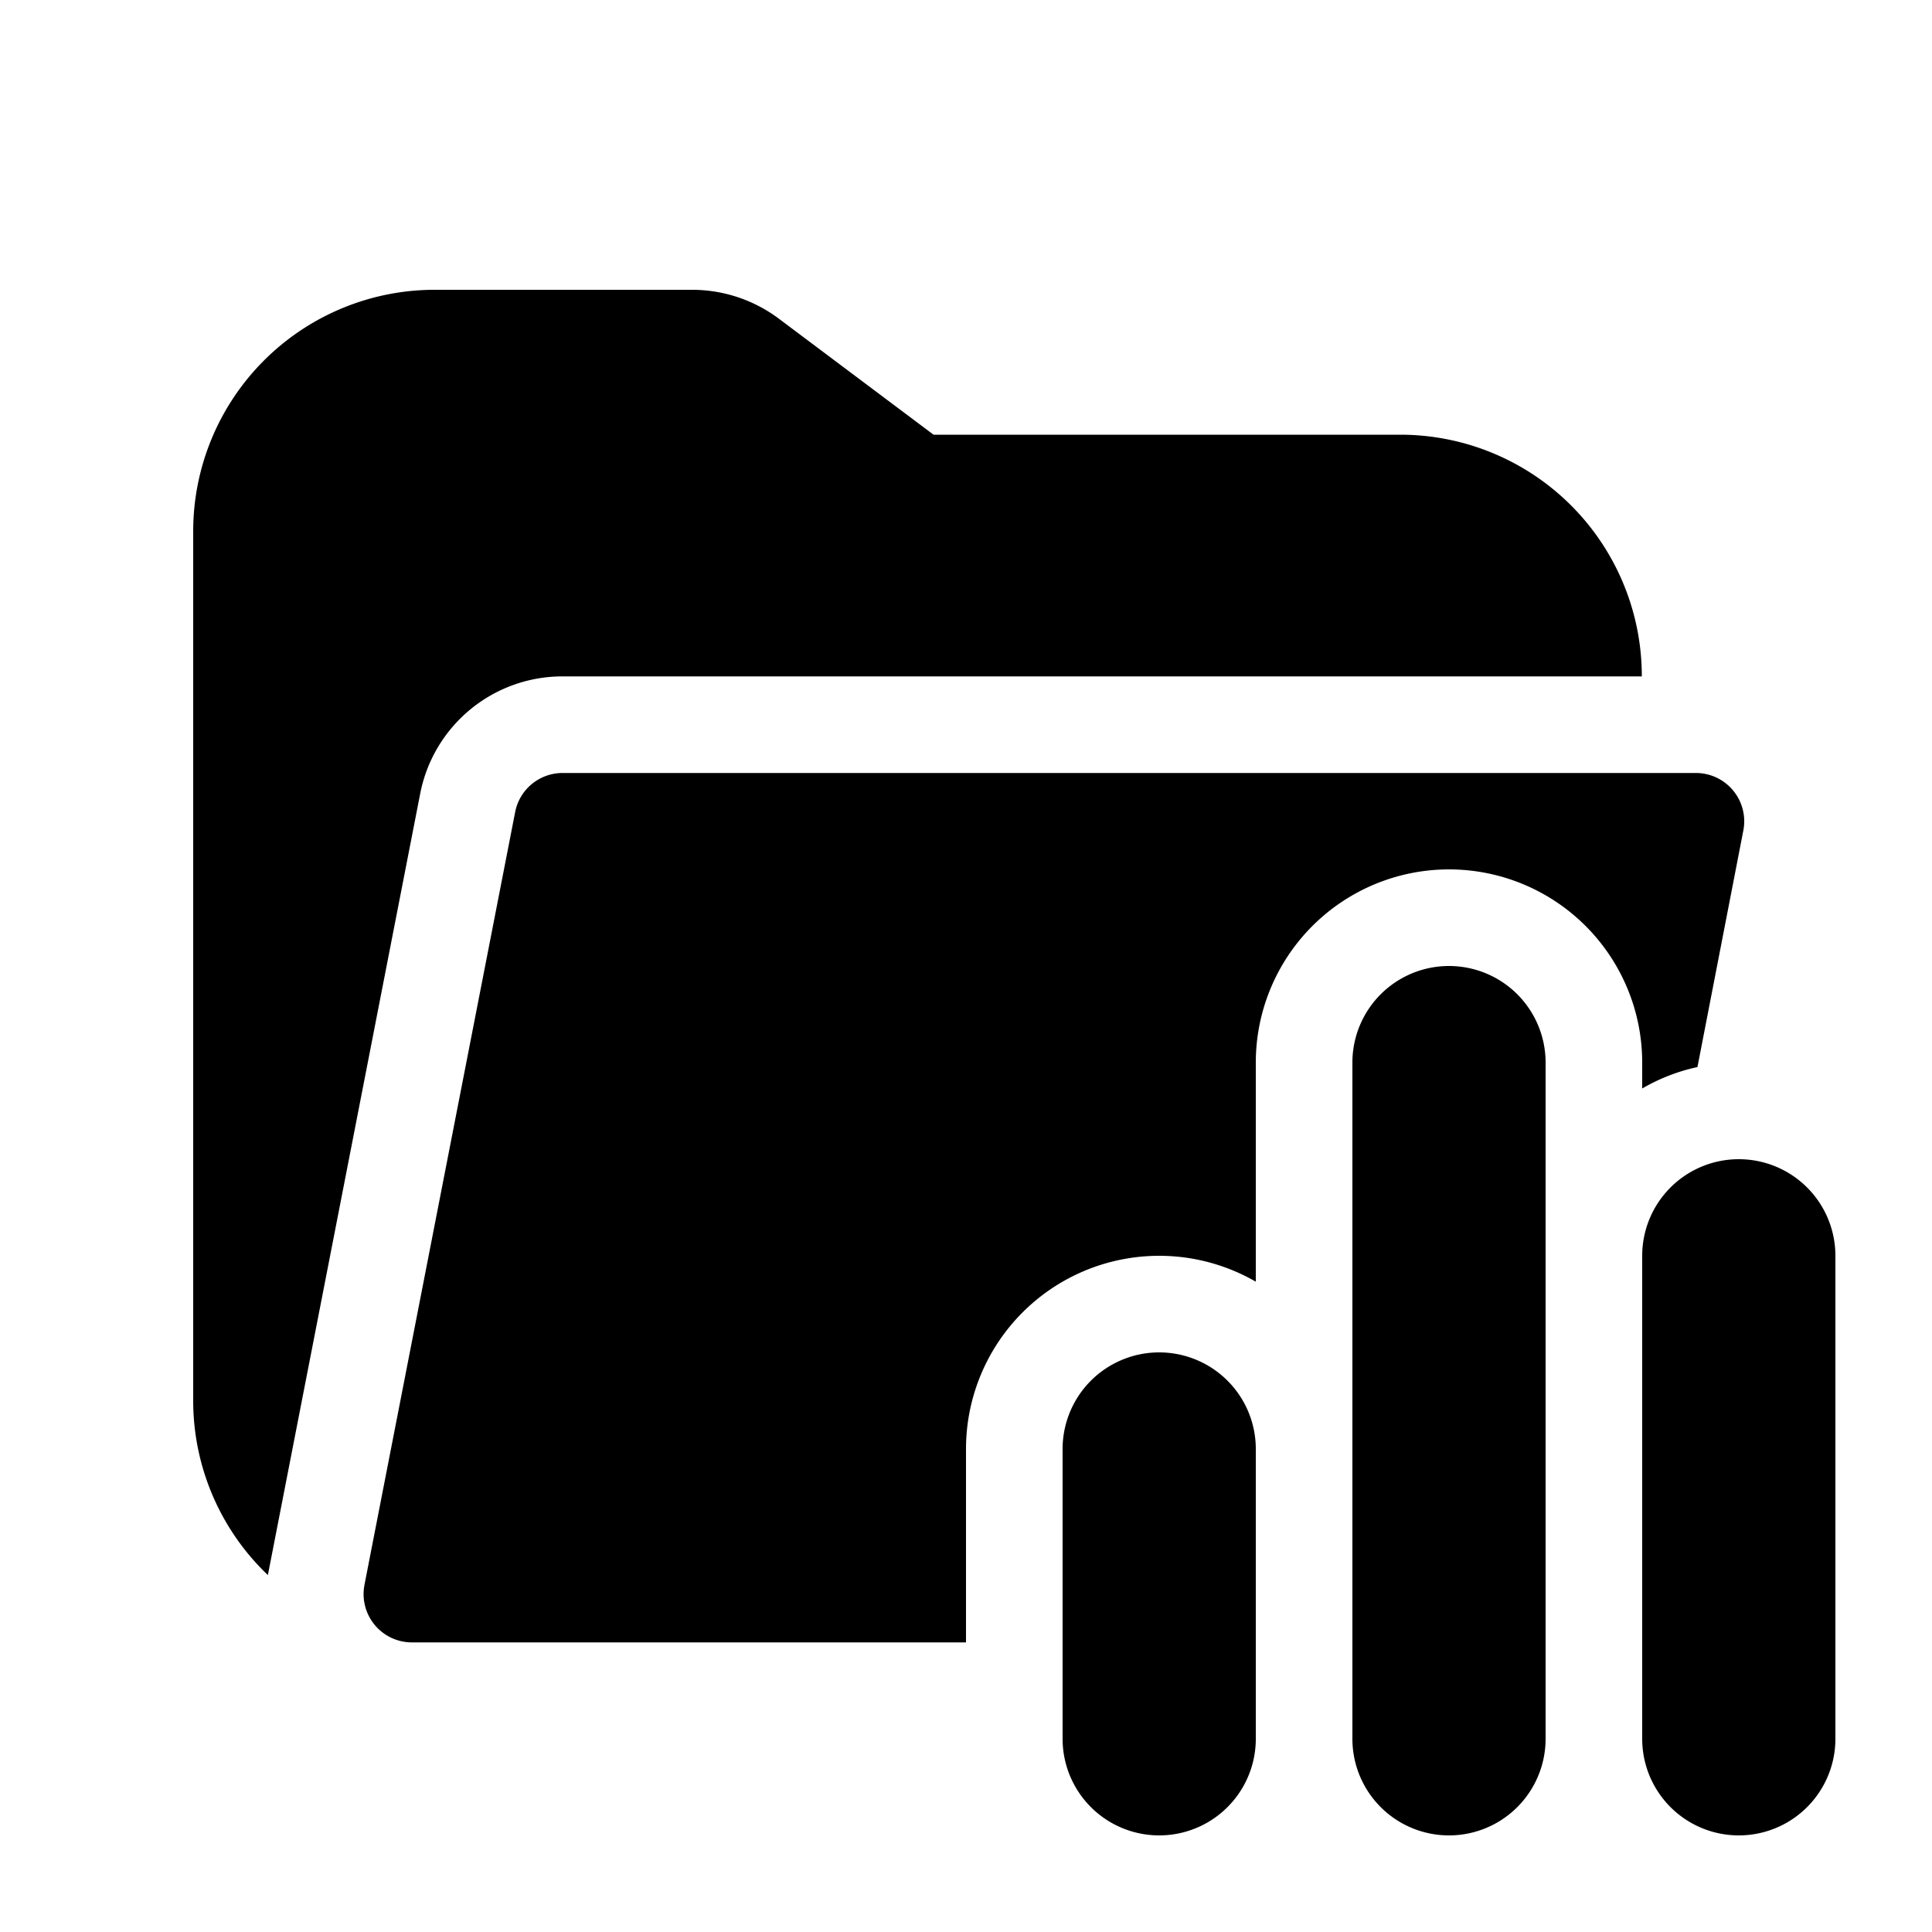
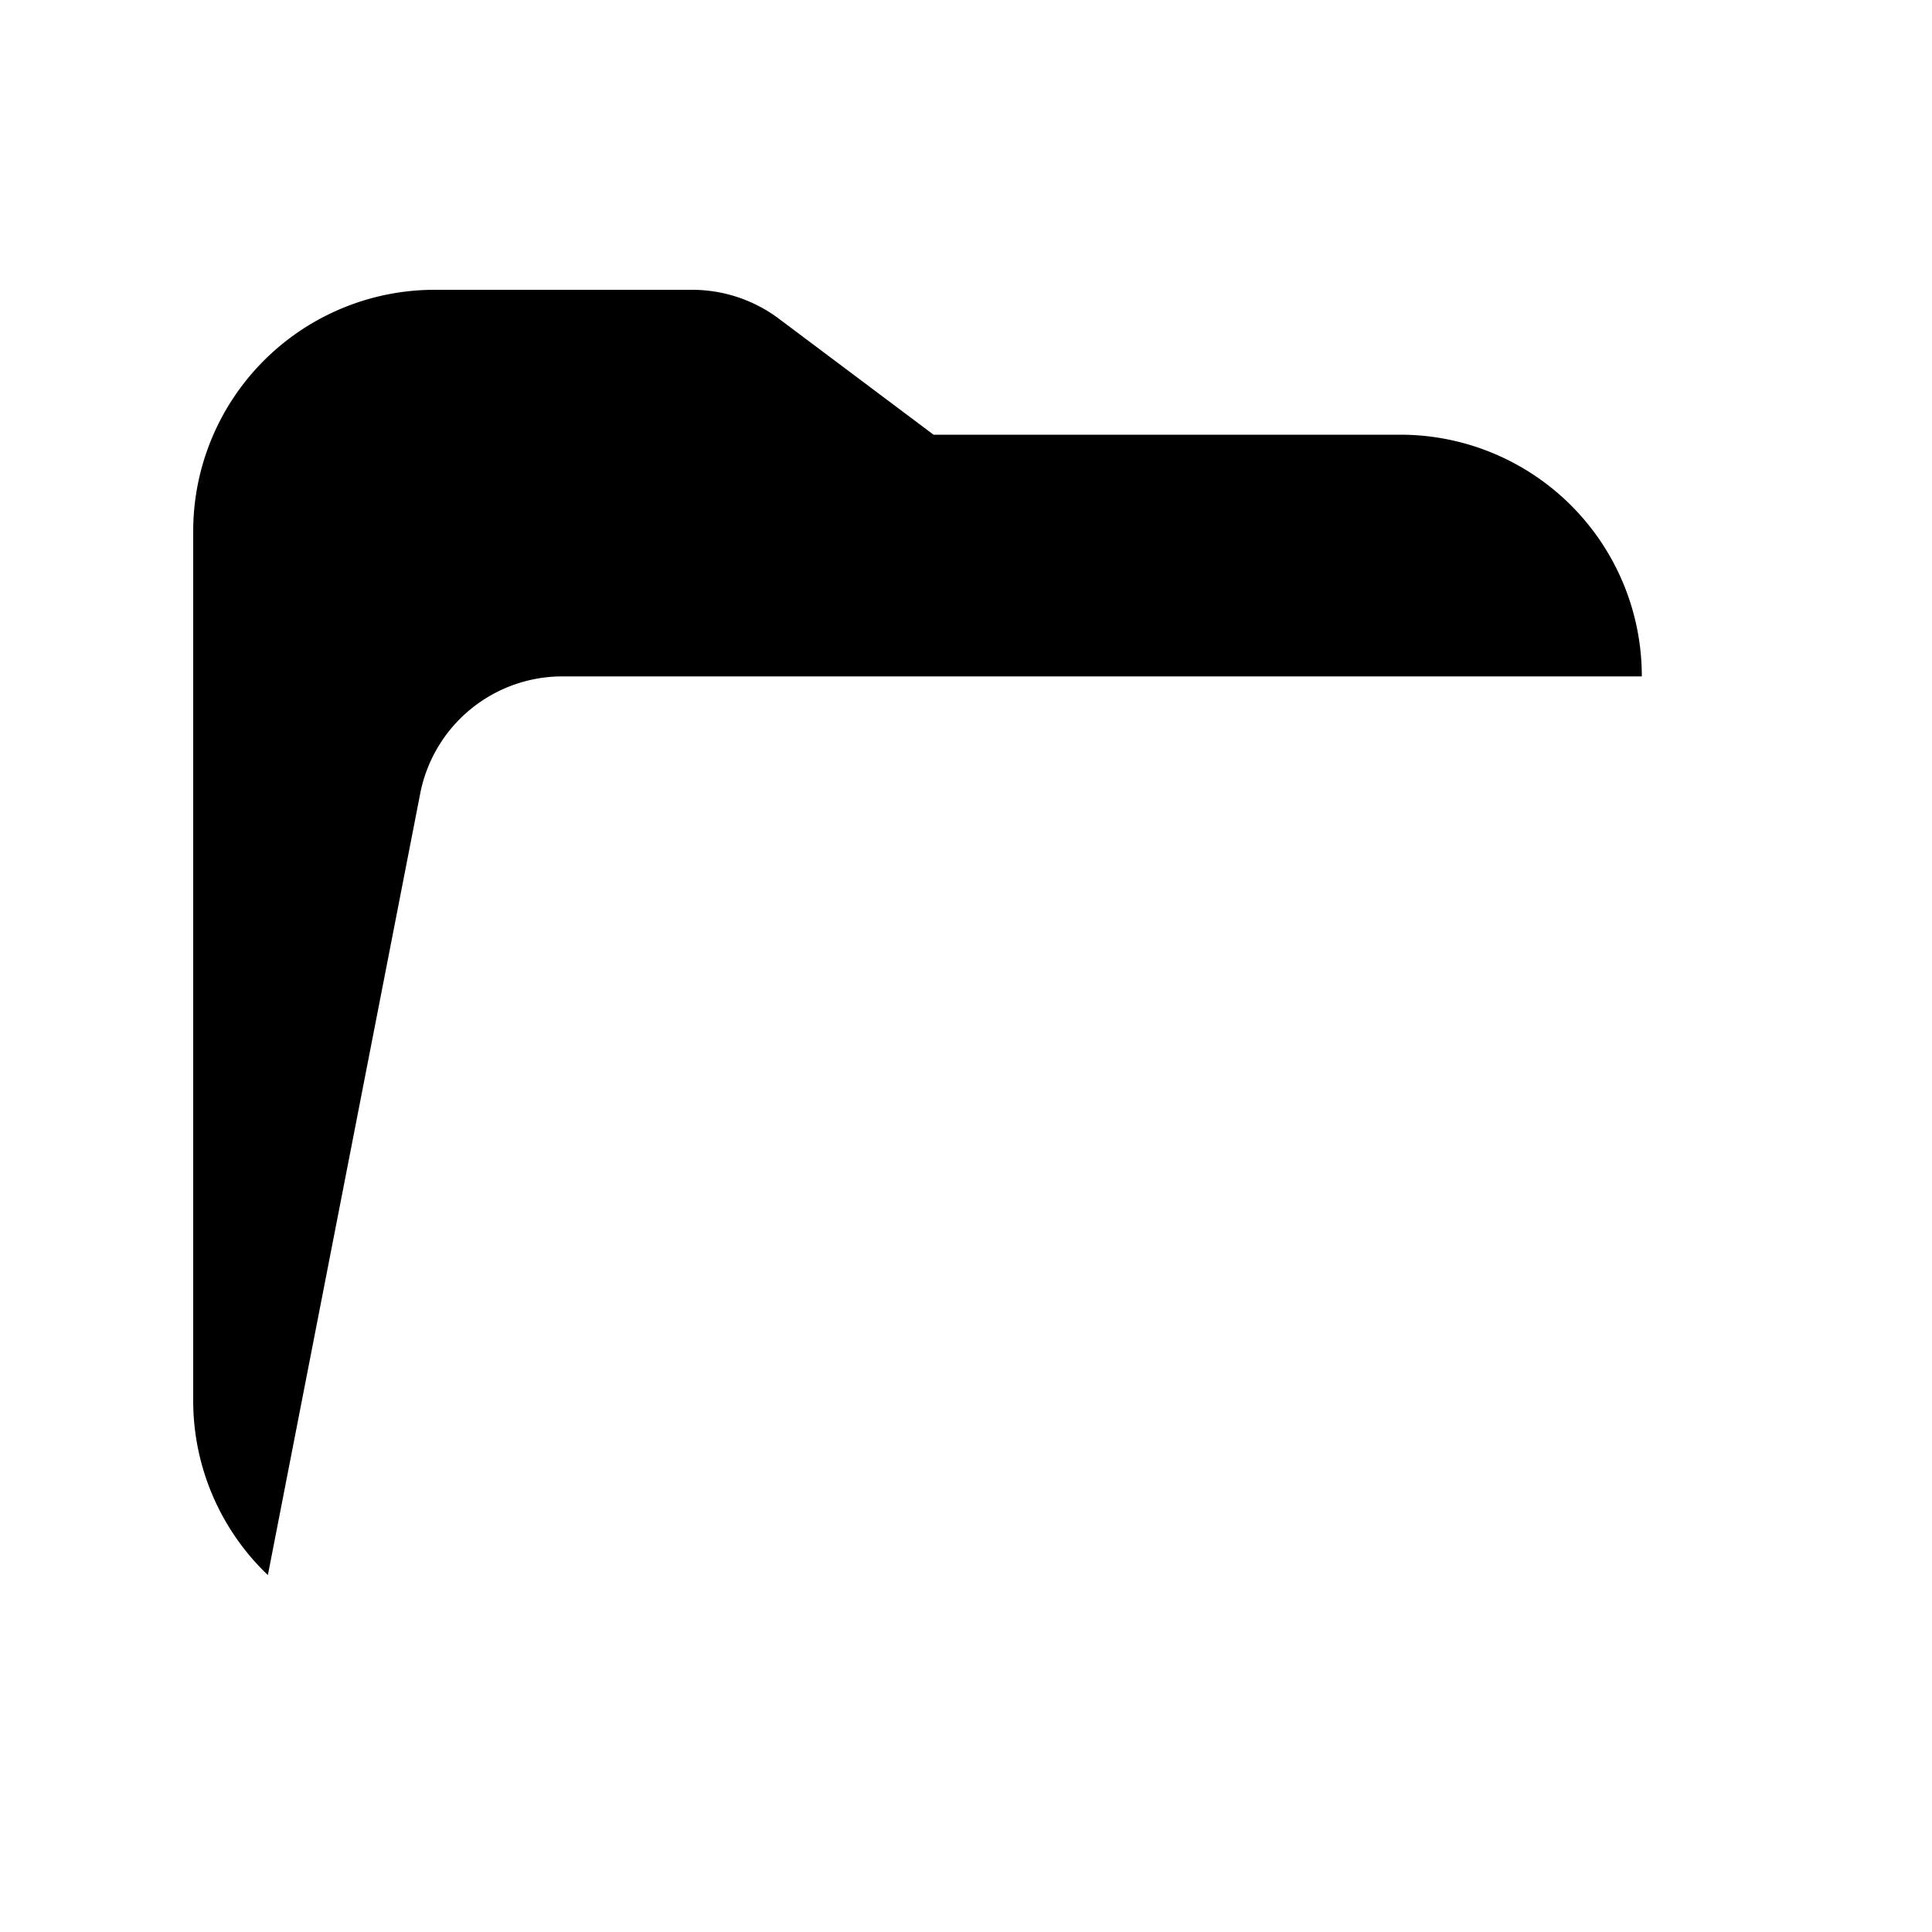
<svg xmlns="http://www.w3.org/2000/svg" width="20" height="20" fill="currentColor">
  <path d="M2 5.5A2.5 2.5 0 0 1 4.5 3h2.664c.325 0 .64.105.9.3l1.6 1.2h4.832a2.5 2.5 0 0 1 2.5 2.5v.002H5.824A1.5 1.5 0 0 0 4.35 8.215l-1.577 8.09a2.493 2.493 0 0 1-.773-1.807L2 5.5Z" />
-   <path d="M3.773 16.407a.5.5 0 0 0 .491.595H10V15a2 2 0 0 1 3-1.732V11a2 2 0 1 1 4 0v.268c.175-.102.368-.178.572-.222l.475-2.449a.5.5 0 0 0-.491-.595H5.824a.5.5 0 0 0-.491.404l-1.56 8Z" />
-   <path d="M14 11a1 1 0 1 1 2 0v7a1 1 0 1 1-2 0v-7ZM11 15a1 1 0 1 1 2 0v3a1 1 0 1 1-2 0v-3ZM18 12a1 1 0 0 0-1 1v5a1 1 0 1 0 2 0v-5a1 1 0 0 0-1-1Z" />
</svg>